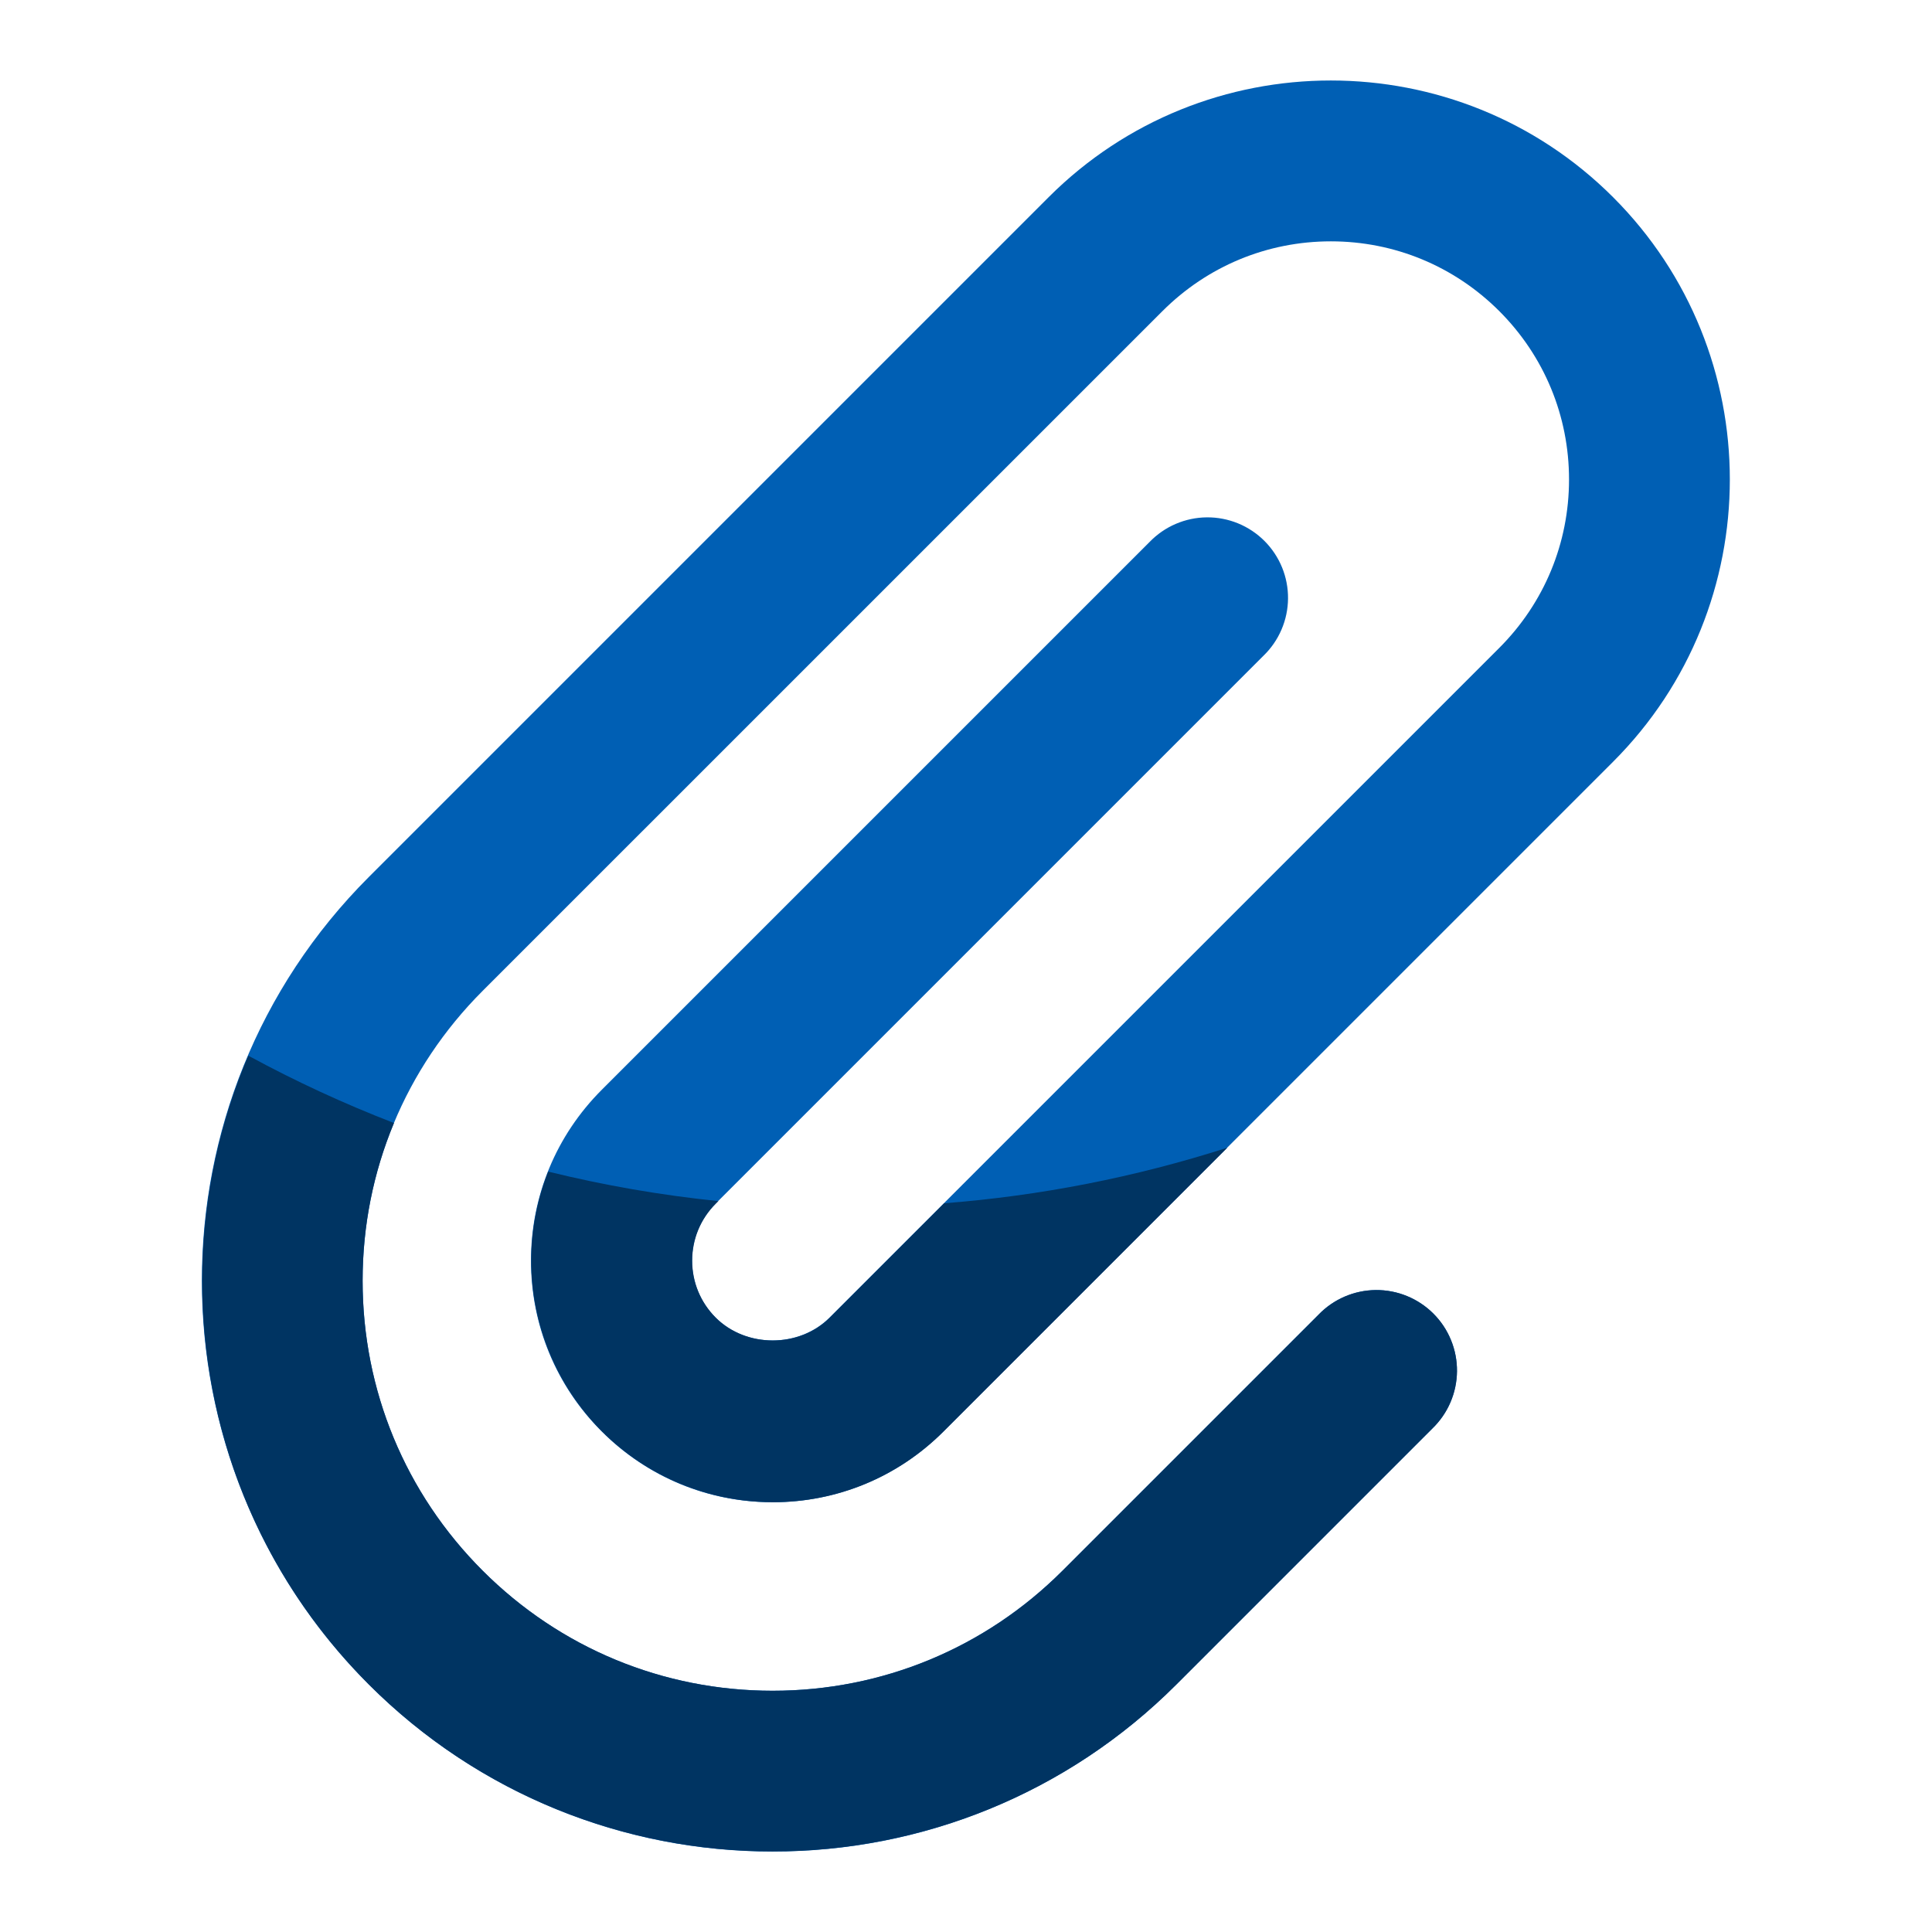
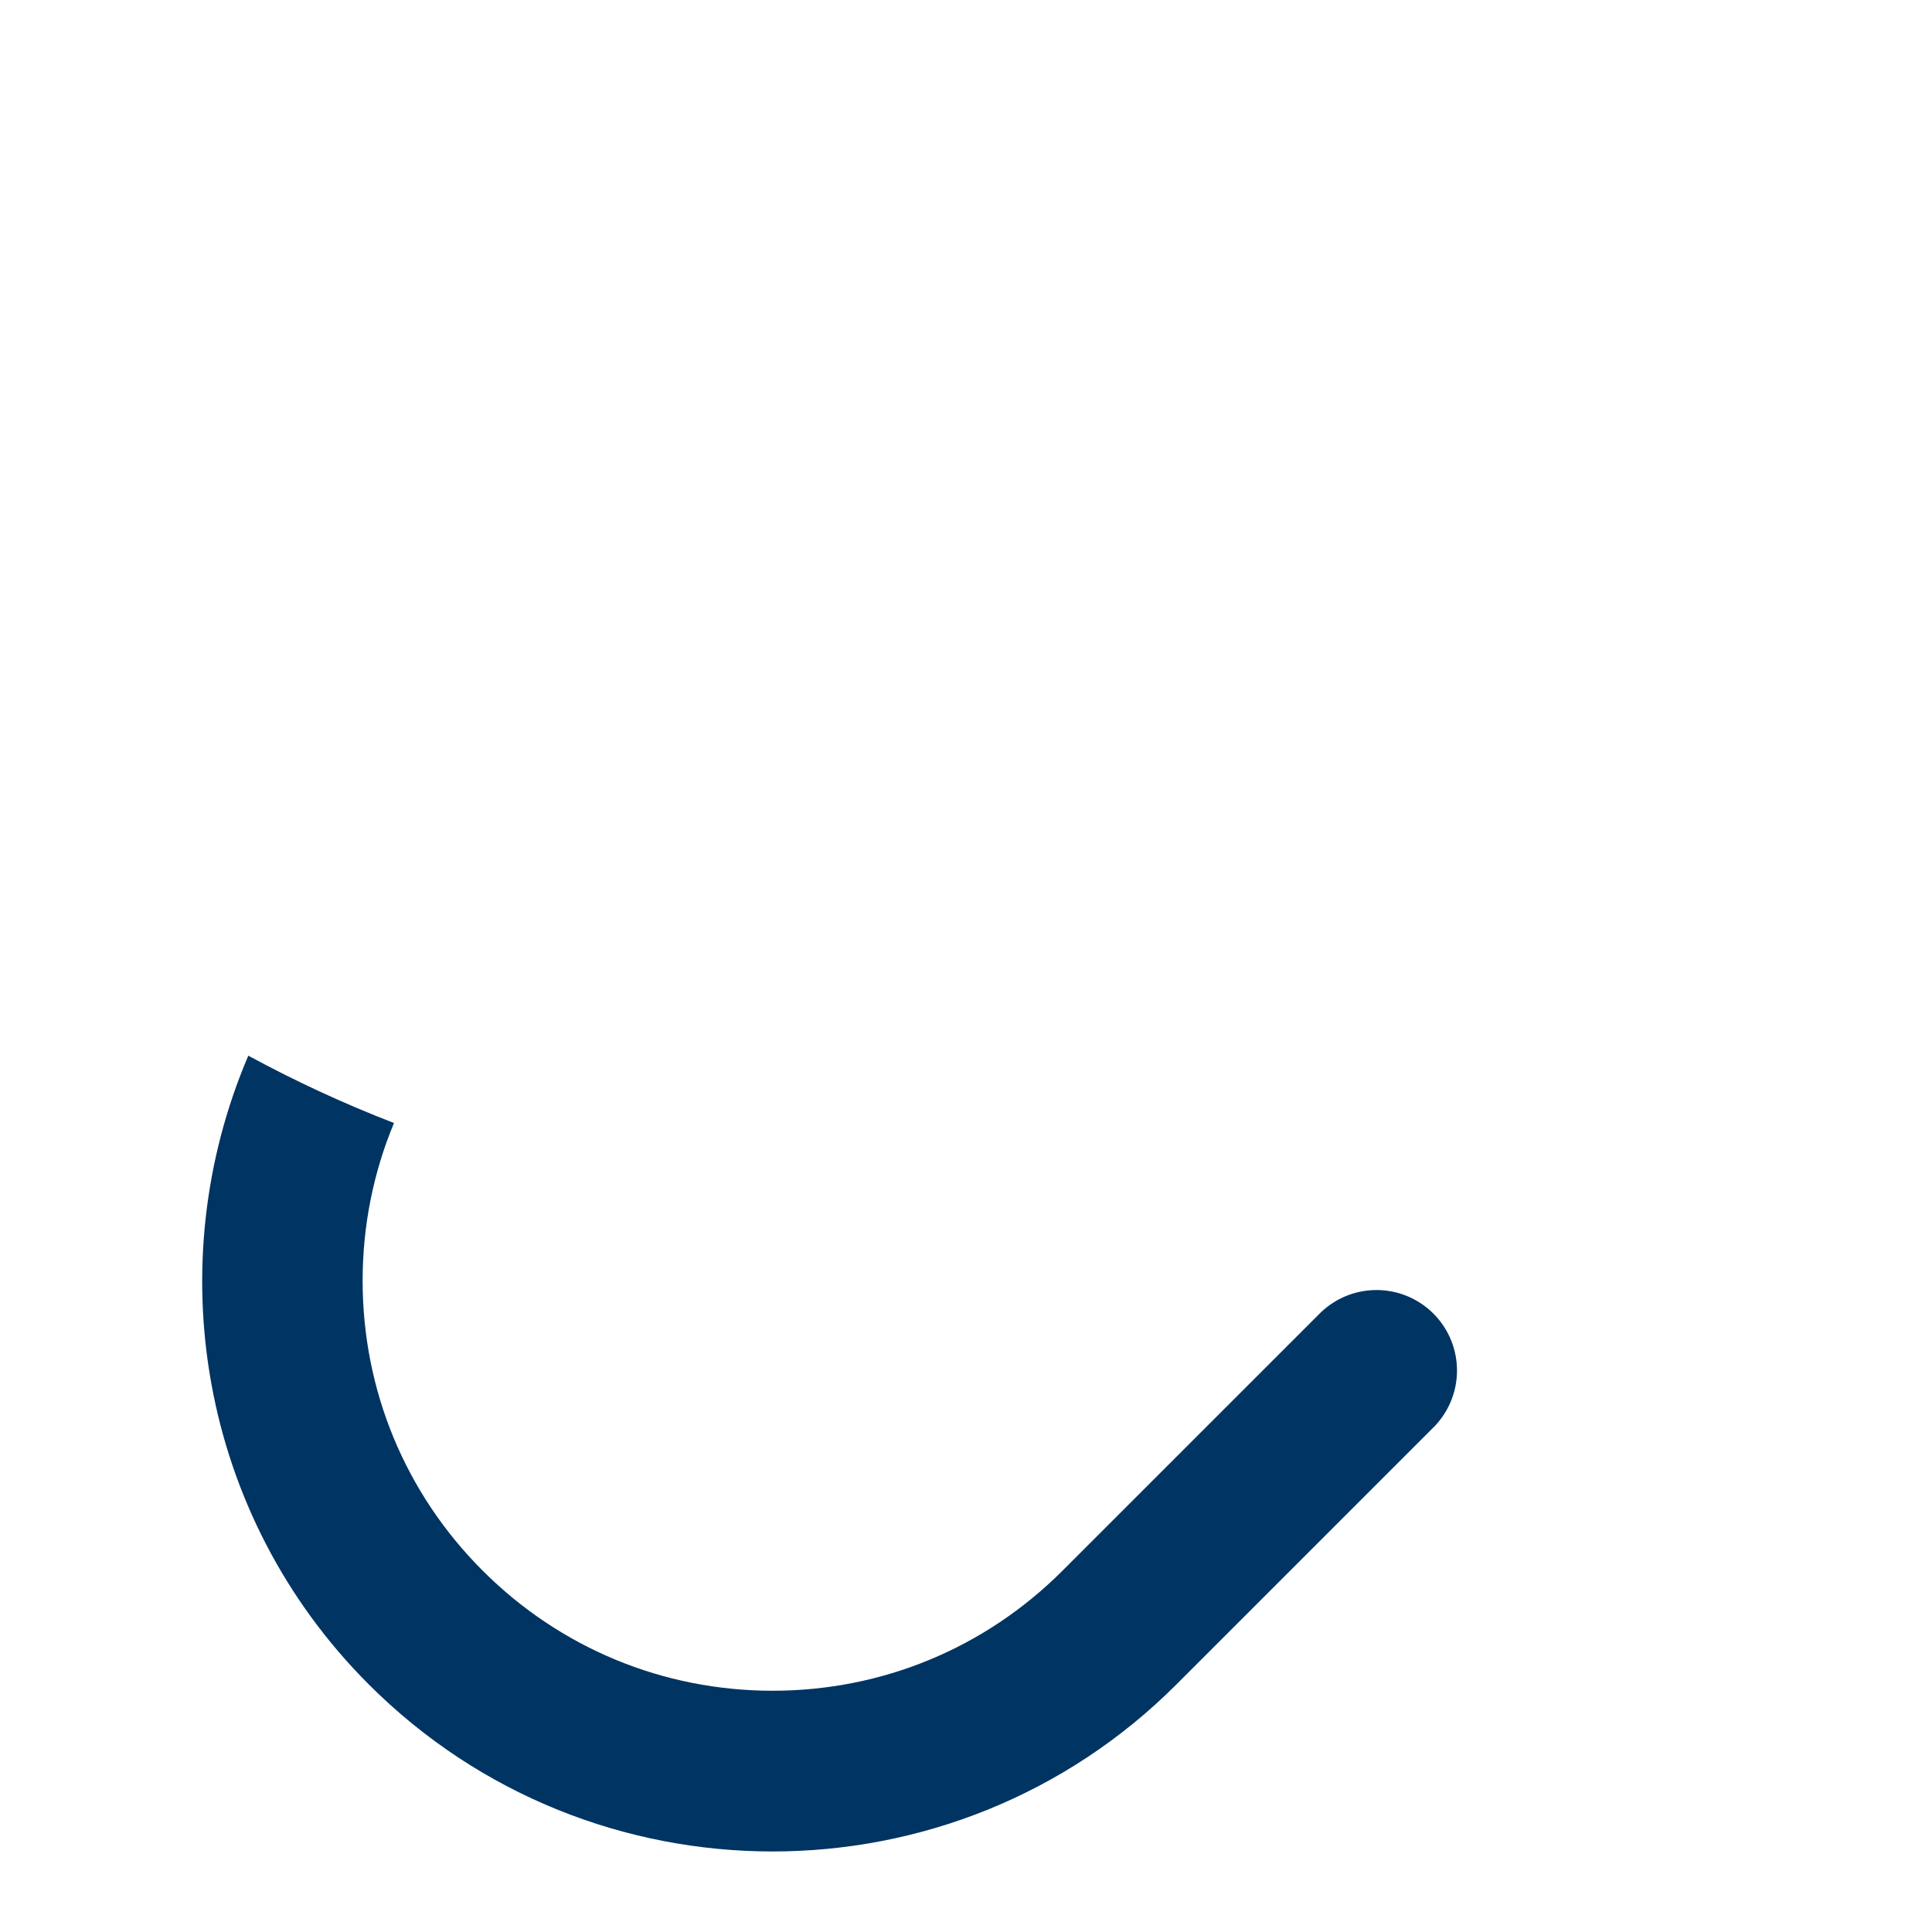
<svg xmlns="http://www.w3.org/2000/svg" width="134" height="134" viewBox="0 0 134 134" fill="none">
  <g id="Frame">
    <g id="Group">
-       <path id="Vector" d="M53.584 128.417C48.383 128.426 43.232 127.407 38.426 125.42C33.621 123.432 29.255 120.514 25.581 116.834C10.14 101.393 10.14 76.269 25.581 60.828L72.729 13.679C83.522 2.884 101.087 2.884 111.882 13.679C122.677 24.475 122.677 42.037 111.882 52.832L65.432 99.283C62.269 102.449 58.062 104.191 53.584 104.191C49.106 104.191 44.902 102.446 41.736 99.283C38.57 96.12 36.828 91.91 36.828 87.435C36.828 82.96 38.573 78.753 41.736 75.587L79.736 37.587C80.251 37.054 80.867 36.629 81.548 36.336C82.23 36.043 82.962 35.889 83.704 35.883C84.445 35.876 85.18 36.018 85.866 36.298C86.552 36.579 87.176 36.994 87.7 37.518C88.224 38.042 88.639 38.666 88.92 39.352C89.2 40.038 89.342 40.773 89.335 41.514C89.329 42.256 89.175 42.988 88.882 43.67C88.59 44.351 88.164 44.967 87.631 45.482L49.631 83.482C48.575 84.537 47.995 85.942 47.995 87.435C47.995 88.929 48.575 90.33 49.631 91.388C51.744 93.499 55.423 93.499 57.534 91.388L103.987 44.938C107.106 41.816 108.825 37.668 108.825 33.257C108.825 28.846 107.106 24.698 103.987 21.577C100.866 18.459 96.718 16.739 92.307 16.739C87.896 16.739 83.748 18.459 80.627 21.577L33.475 68.725C28.104 74.097 25.148 81.238 25.148 88.834C25.148 96.43 28.104 103.571 33.475 108.942C38.846 114.313 45.988 117.27 53.584 117.27C61.18 117.27 68.321 114.311 73.692 108.942L91.453 91.181C91.968 90.648 92.584 90.223 93.265 89.93C93.946 89.638 94.679 89.484 95.42 89.477C96.162 89.471 96.897 89.612 97.583 89.893C98.269 90.174 98.892 90.588 99.417 91.112C99.941 91.637 100.356 92.26 100.636 92.946C100.917 93.632 101.058 94.368 101.052 95.109C101.045 95.85 100.891 96.583 100.599 97.264C100.306 97.945 99.881 98.561 99.347 99.076L81.587 116.837C77.912 120.517 73.547 123.435 68.741 125.423C63.935 127.41 58.784 128.426 53.584 128.417Z" fill="#005FB4" />
      <g id="Group_2">
-         <path id="Vector_2" d="M53.595 104.193C58.073 104.193 62.277 102.449 65.443 99.286L85.127 79.602C78.751 81.646 72.158 82.94 65.482 83.457L57.548 91.391C55.438 93.501 51.758 93.501 49.645 91.391C48.59 90.335 48.009 88.931 48.009 87.438C48.009 85.944 48.59 84.543 49.645 83.485L49.824 83.306C45.847 82.899 41.904 82.215 38.023 81.26C37.016 83.801 36.645 86.55 36.944 89.268C37.243 91.985 38.203 94.588 39.739 96.849C41.275 99.111 43.34 100.962 45.756 102.242C48.172 103.521 50.864 104.19 53.598 104.191L53.595 104.193Z" fill="#003462" />
        <path id="Vector_3" d="M91.456 91.179L73.695 108.939C68.324 114.311 61.183 117.267 53.587 117.267C45.991 117.267 38.849 114.308 33.478 108.939C28.107 103.571 25.151 96.427 25.151 88.831C25.151 85.015 25.899 81.313 27.326 77.89C23.861 76.552 20.486 74.992 17.223 73.22C11.042 87.667 13.811 105.062 25.584 116.834C33.305 124.556 43.445 128.414 53.587 128.414C63.729 128.414 73.871 124.553 81.59 116.834L99.35 99.074C99.884 98.558 100.309 97.942 100.602 97.261C100.894 96.58 101.048 95.847 101.055 95.106C101.061 94.365 100.92 93.629 100.639 92.943C100.359 92.257 99.944 91.634 99.42 91.11C98.895 90.585 98.272 90.171 97.586 89.89C96.9 89.609 96.165 89.468 95.423 89.474C94.682 89.481 93.949 89.635 93.268 89.927C92.587 90.22 91.971 90.645 91.456 91.179Z" fill="#003462" />
      </g>
    </g>
  </g>
</svg>